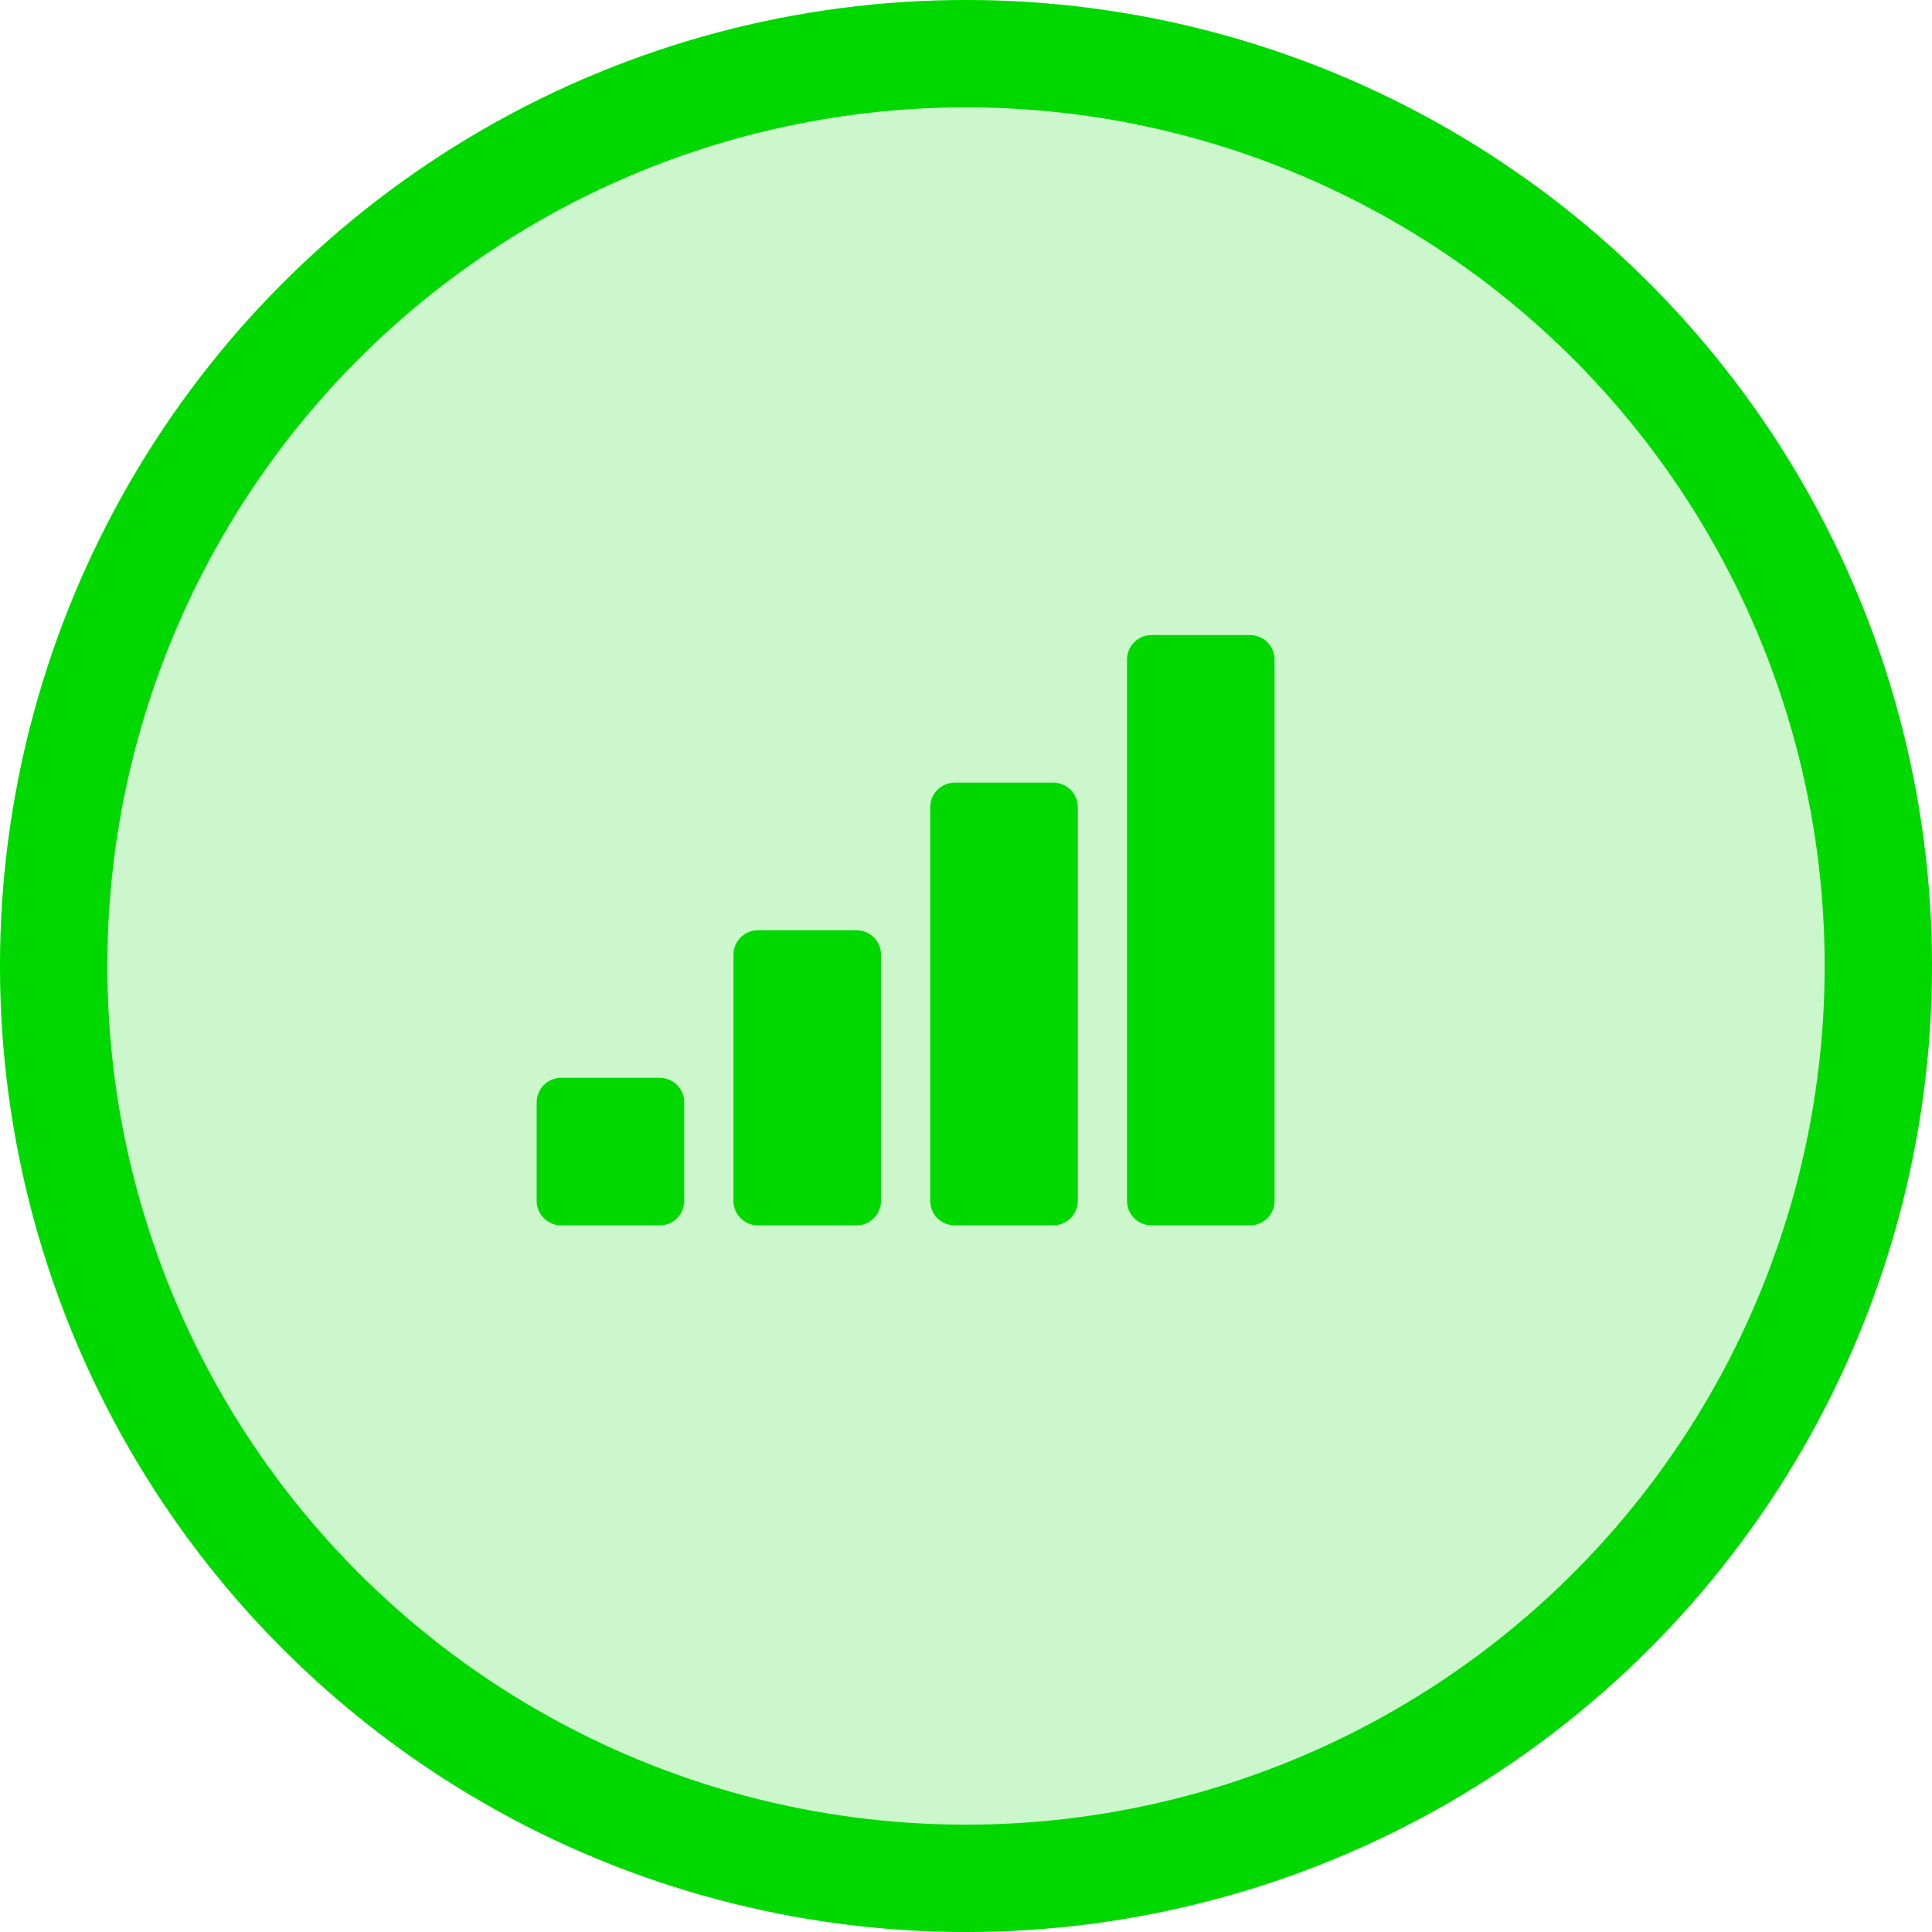
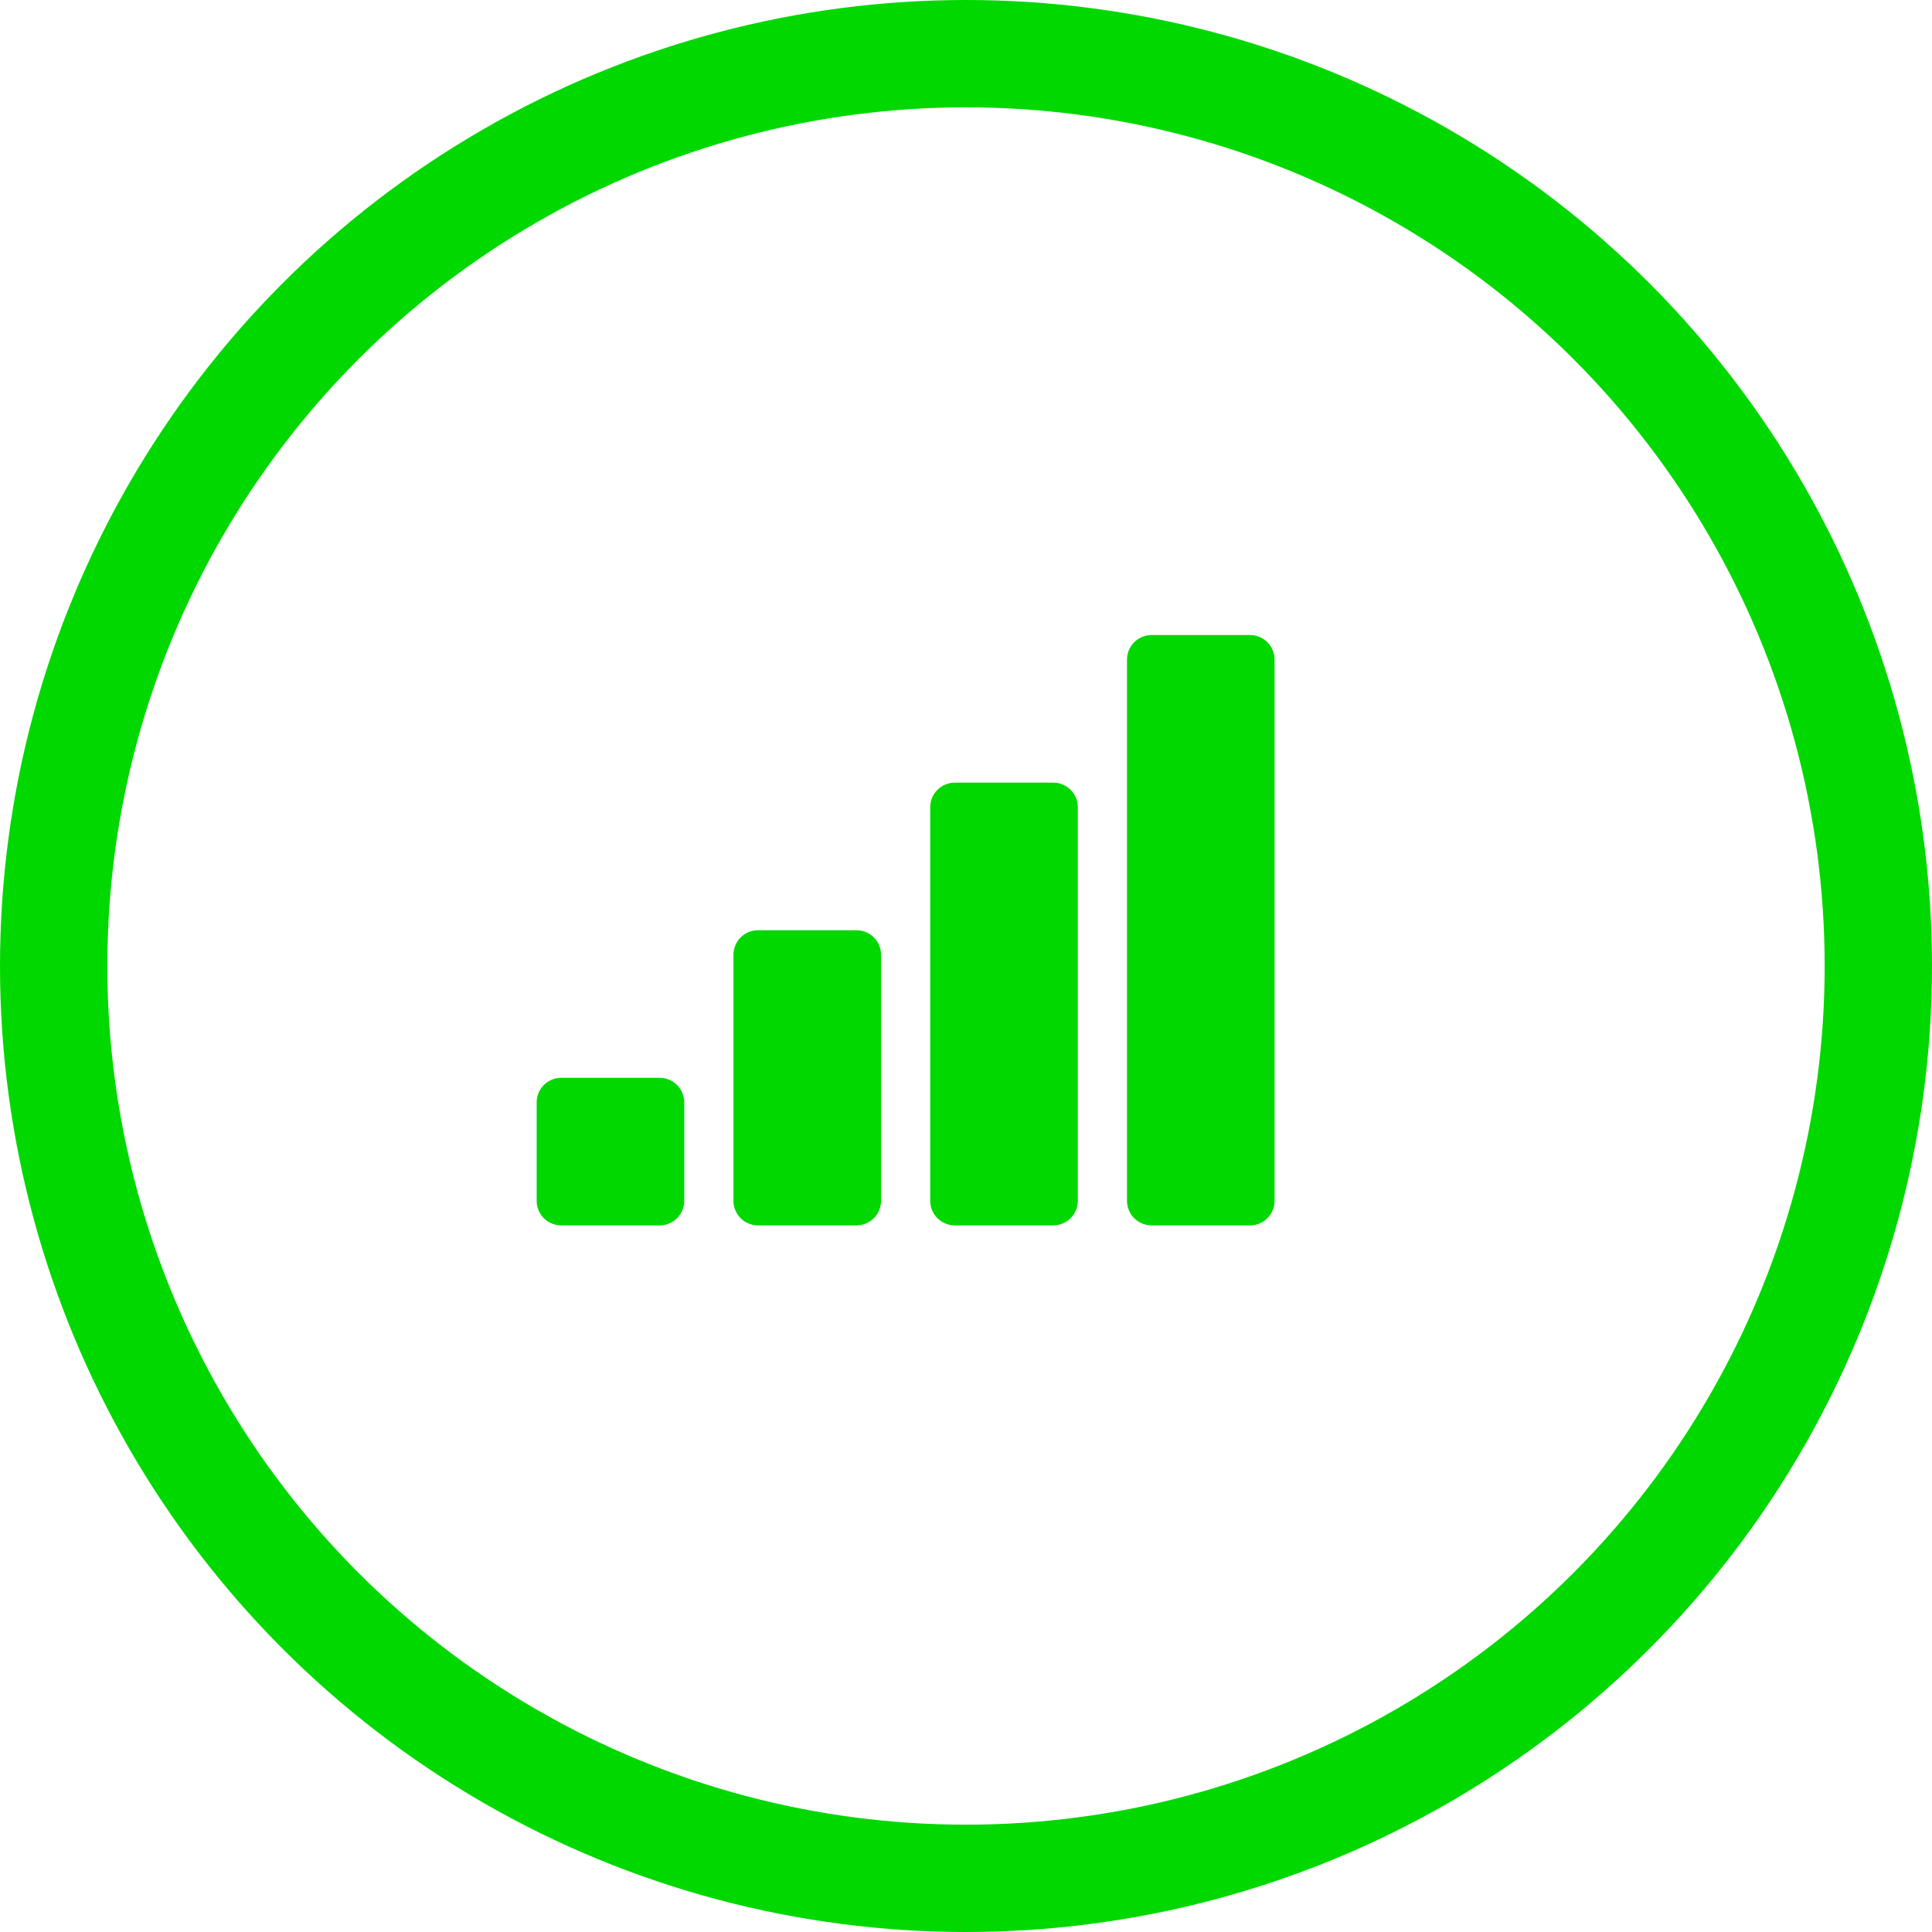
<svg xmlns="http://www.w3.org/2000/svg" width="54" height="54" viewBox="0 0 54 54" fill="none">
  <g filter="url(#filter0_b_212_1661)">
-     <circle cx="27" cy="27" r="27" fill="#00D800" fill-opacity="0.2" />
    <circle cx="27" cy="27" r="25.5" stroke="#00D800" stroke-width="3" />
  </g>
  <path d="M15 30.812C15 30.63 15.072 30.455 15.201 30.326C15.33 30.197 15.505 30.125 15.688 30.125H18.438C18.62 30.125 18.795 30.197 18.924 30.326C19.053 30.455 19.125 30.63 19.125 30.812V33.562C19.125 33.745 19.053 33.92 18.924 34.049C18.795 34.178 18.62 34.25 18.438 34.25H15.688C15.505 34.25 15.33 34.178 15.201 34.049C15.072 33.92 15 33.745 15 33.562V30.812ZM20.5 26.688C20.5 26.505 20.572 26.33 20.701 26.201C20.83 26.072 21.005 26 21.188 26H23.938C24.12 26 24.295 26.072 24.424 26.201C24.553 26.33 24.625 26.505 24.625 26.688V33.562C24.625 33.745 24.553 33.92 24.424 34.049C24.295 34.178 24.12 34.25 23.938 34.25H21.188C21.005 34.25 20.83 34.178 20.701 34.049C20.572 33.92 20.5 33.745 20.5 33.562V26.688ZM26 22.562C26 22.38 26.072 22.205 26.201 22.076C26.33 21.947 26.505 21.875 26.688 21.875H29.438C29.62 21.875 29.795 21.947 29.924 22.076C30.053 22.205 30.125 22.38 30.125 22.562V33.562C30.125 33.745 30.053 33.92 29.924 34.049C29.795 34.178 29.62 34.25 29.438 34.25H26.688C26.505 34.25 26.33 34.178 26.201 34.049C26.072 33.92 26 33.745 26 33.562V22.562ZM31.5 18.438C31.5 18.255 31.572 18.08 31.701 17.951C31.83 17.822 32.005 17.75 32.188 17.75H34.938C35.12 17.75 35.295 17.822 35.424 17.951C35.553 18.08 35.625 18.255 35.625 18.438V33.562C35.625 33.745 35.553 33.92 35.424 34.049C35.295 34.178 35.12 34.25 34.938 34.25H32.188C32.005 34.25 31.83 34.178 31.701 34.049C31.572 33.92 31.5 33.745 31.5 33.562V18.438Z" fill="#00D800" />
  <defs>
    <filter id="filter0_b_212_1661" x="-10" y="-10" width="74" height="74" filterUnits="userSpaceOnUse" color-interpolation-filters="sRGB">
      <feFlood flood-opacity="0" result="BackgroundImageFix" />
      <feGaussianBlur in="BackgroundImageFix" stdDeviation="5" />
      <feComposite in2="SourceAlpha" operator="in" result="effect1_backgroundBlur_212_1661" />
      <feBlend mode="normal" in="SourceGraphic" in2="effect1_backgroundBlur_212_1661" result="shape" />
    </filter>
  </defs>
</svg>